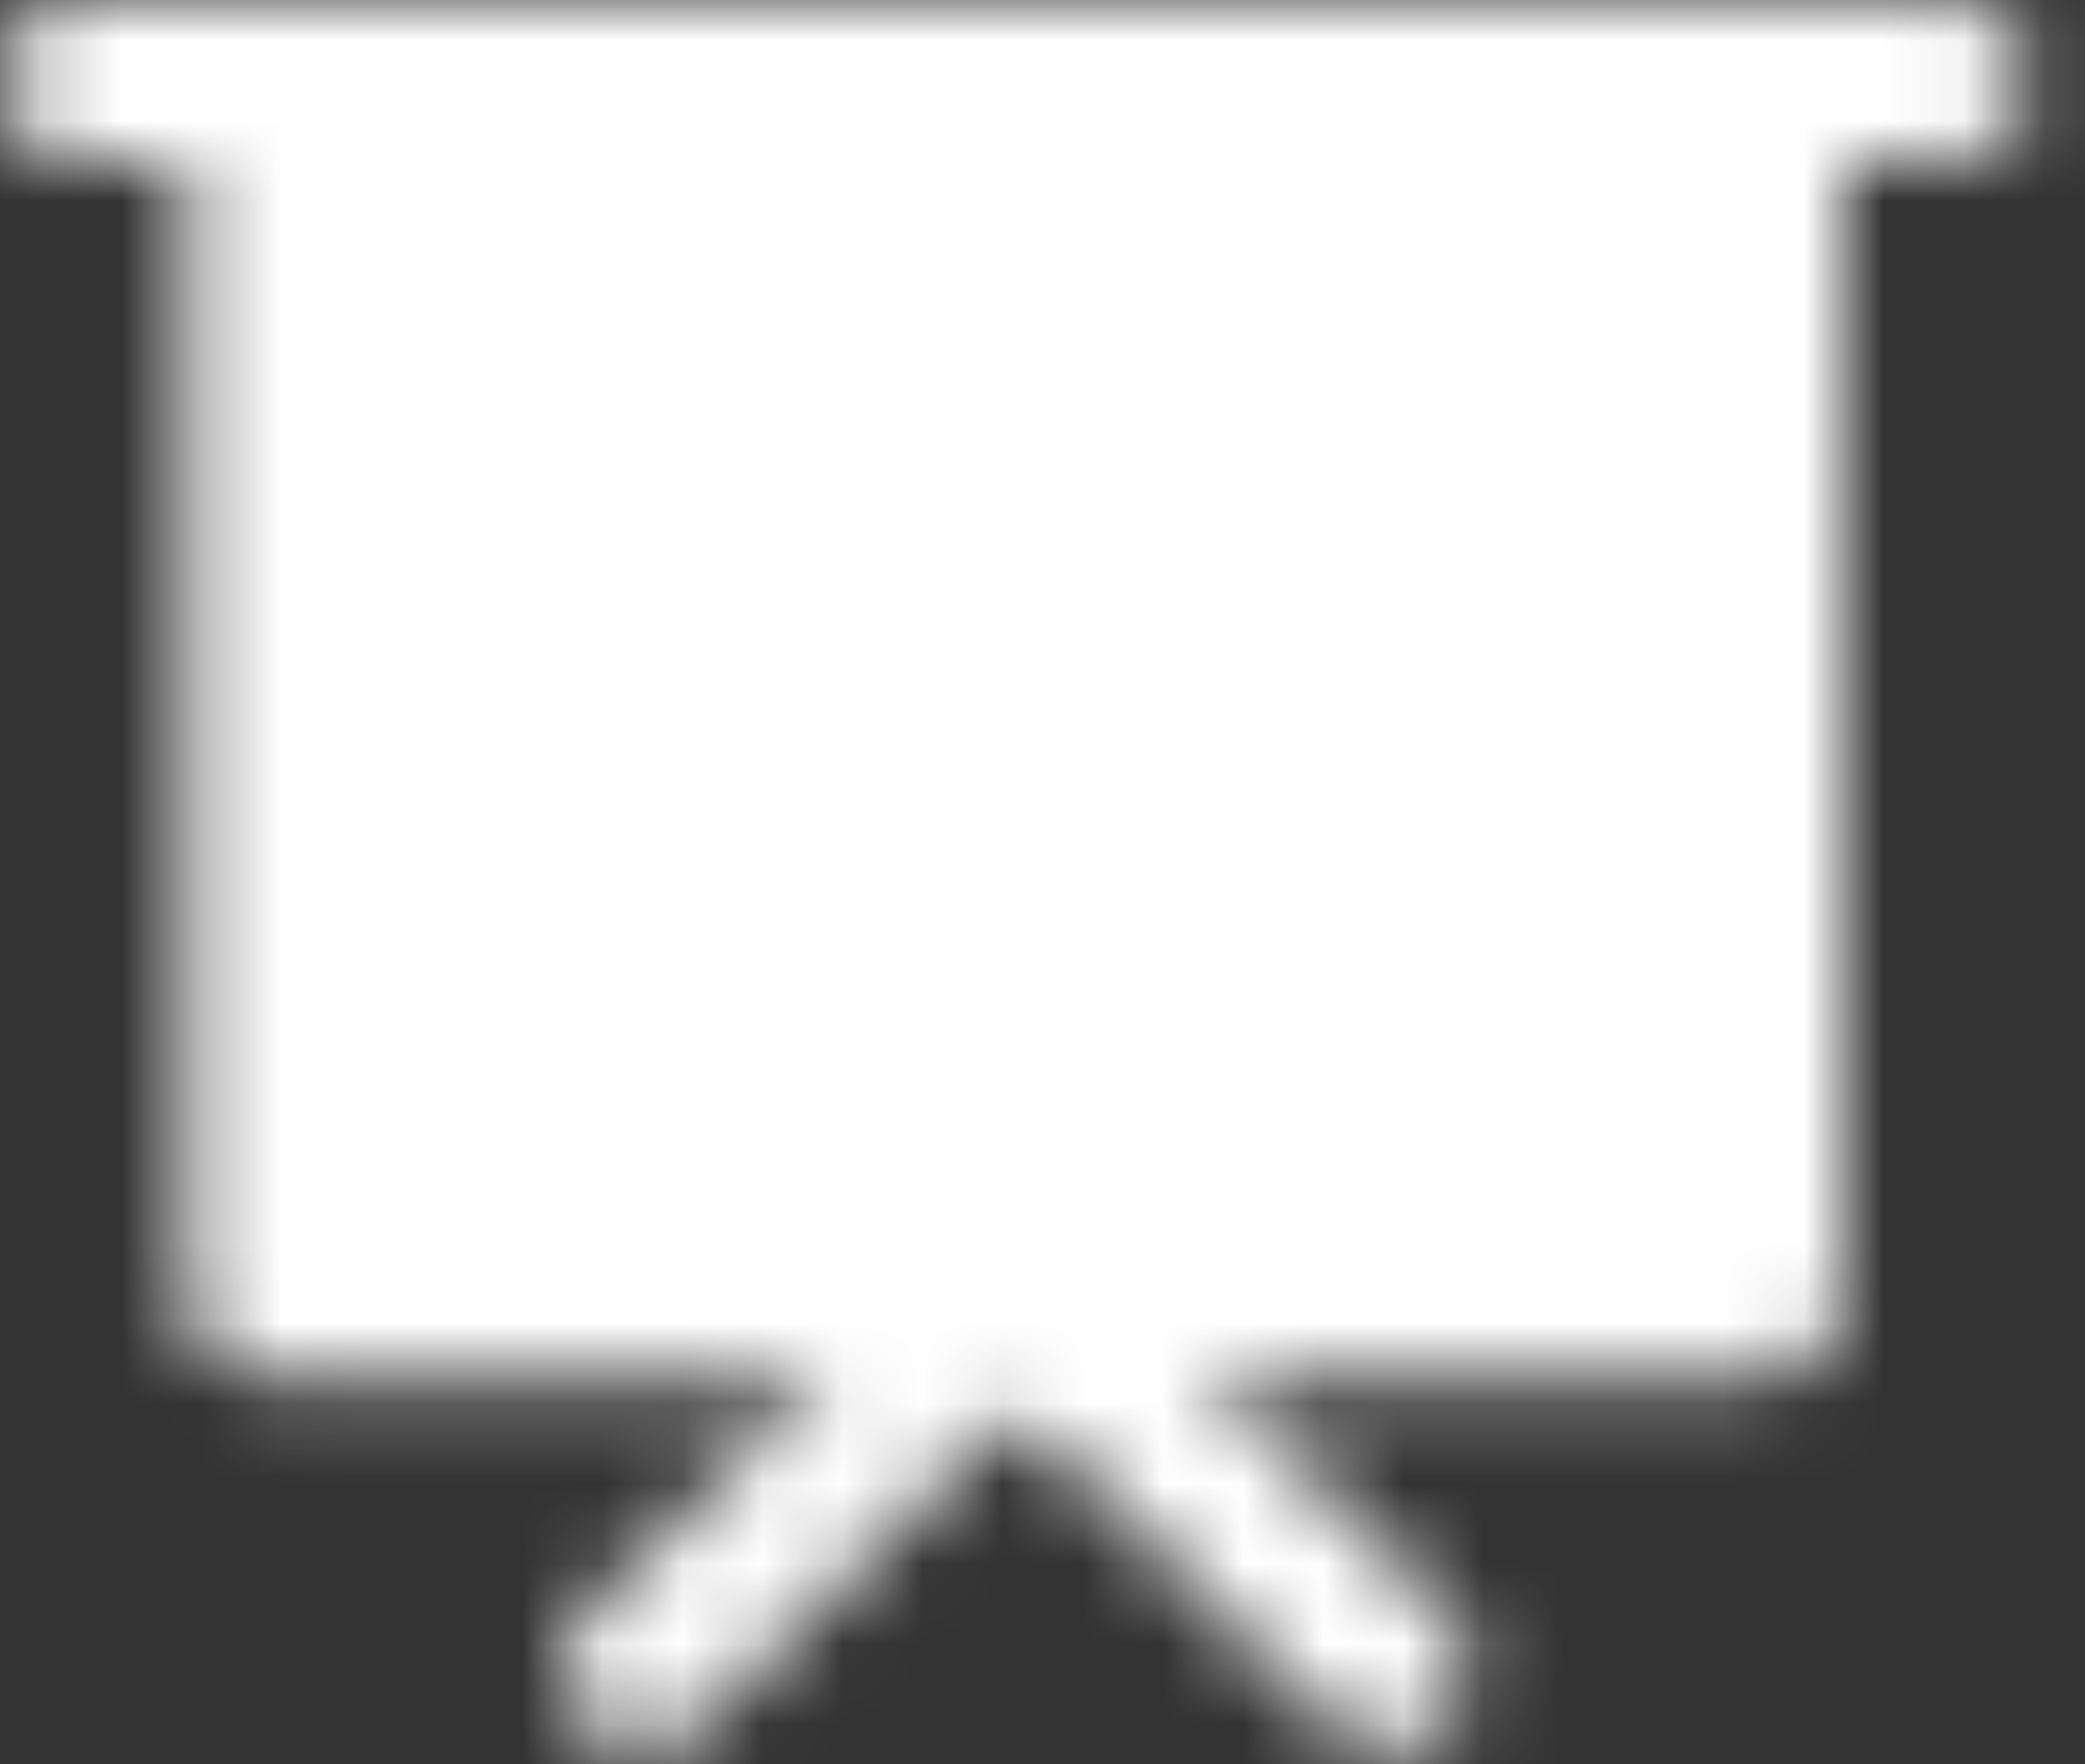
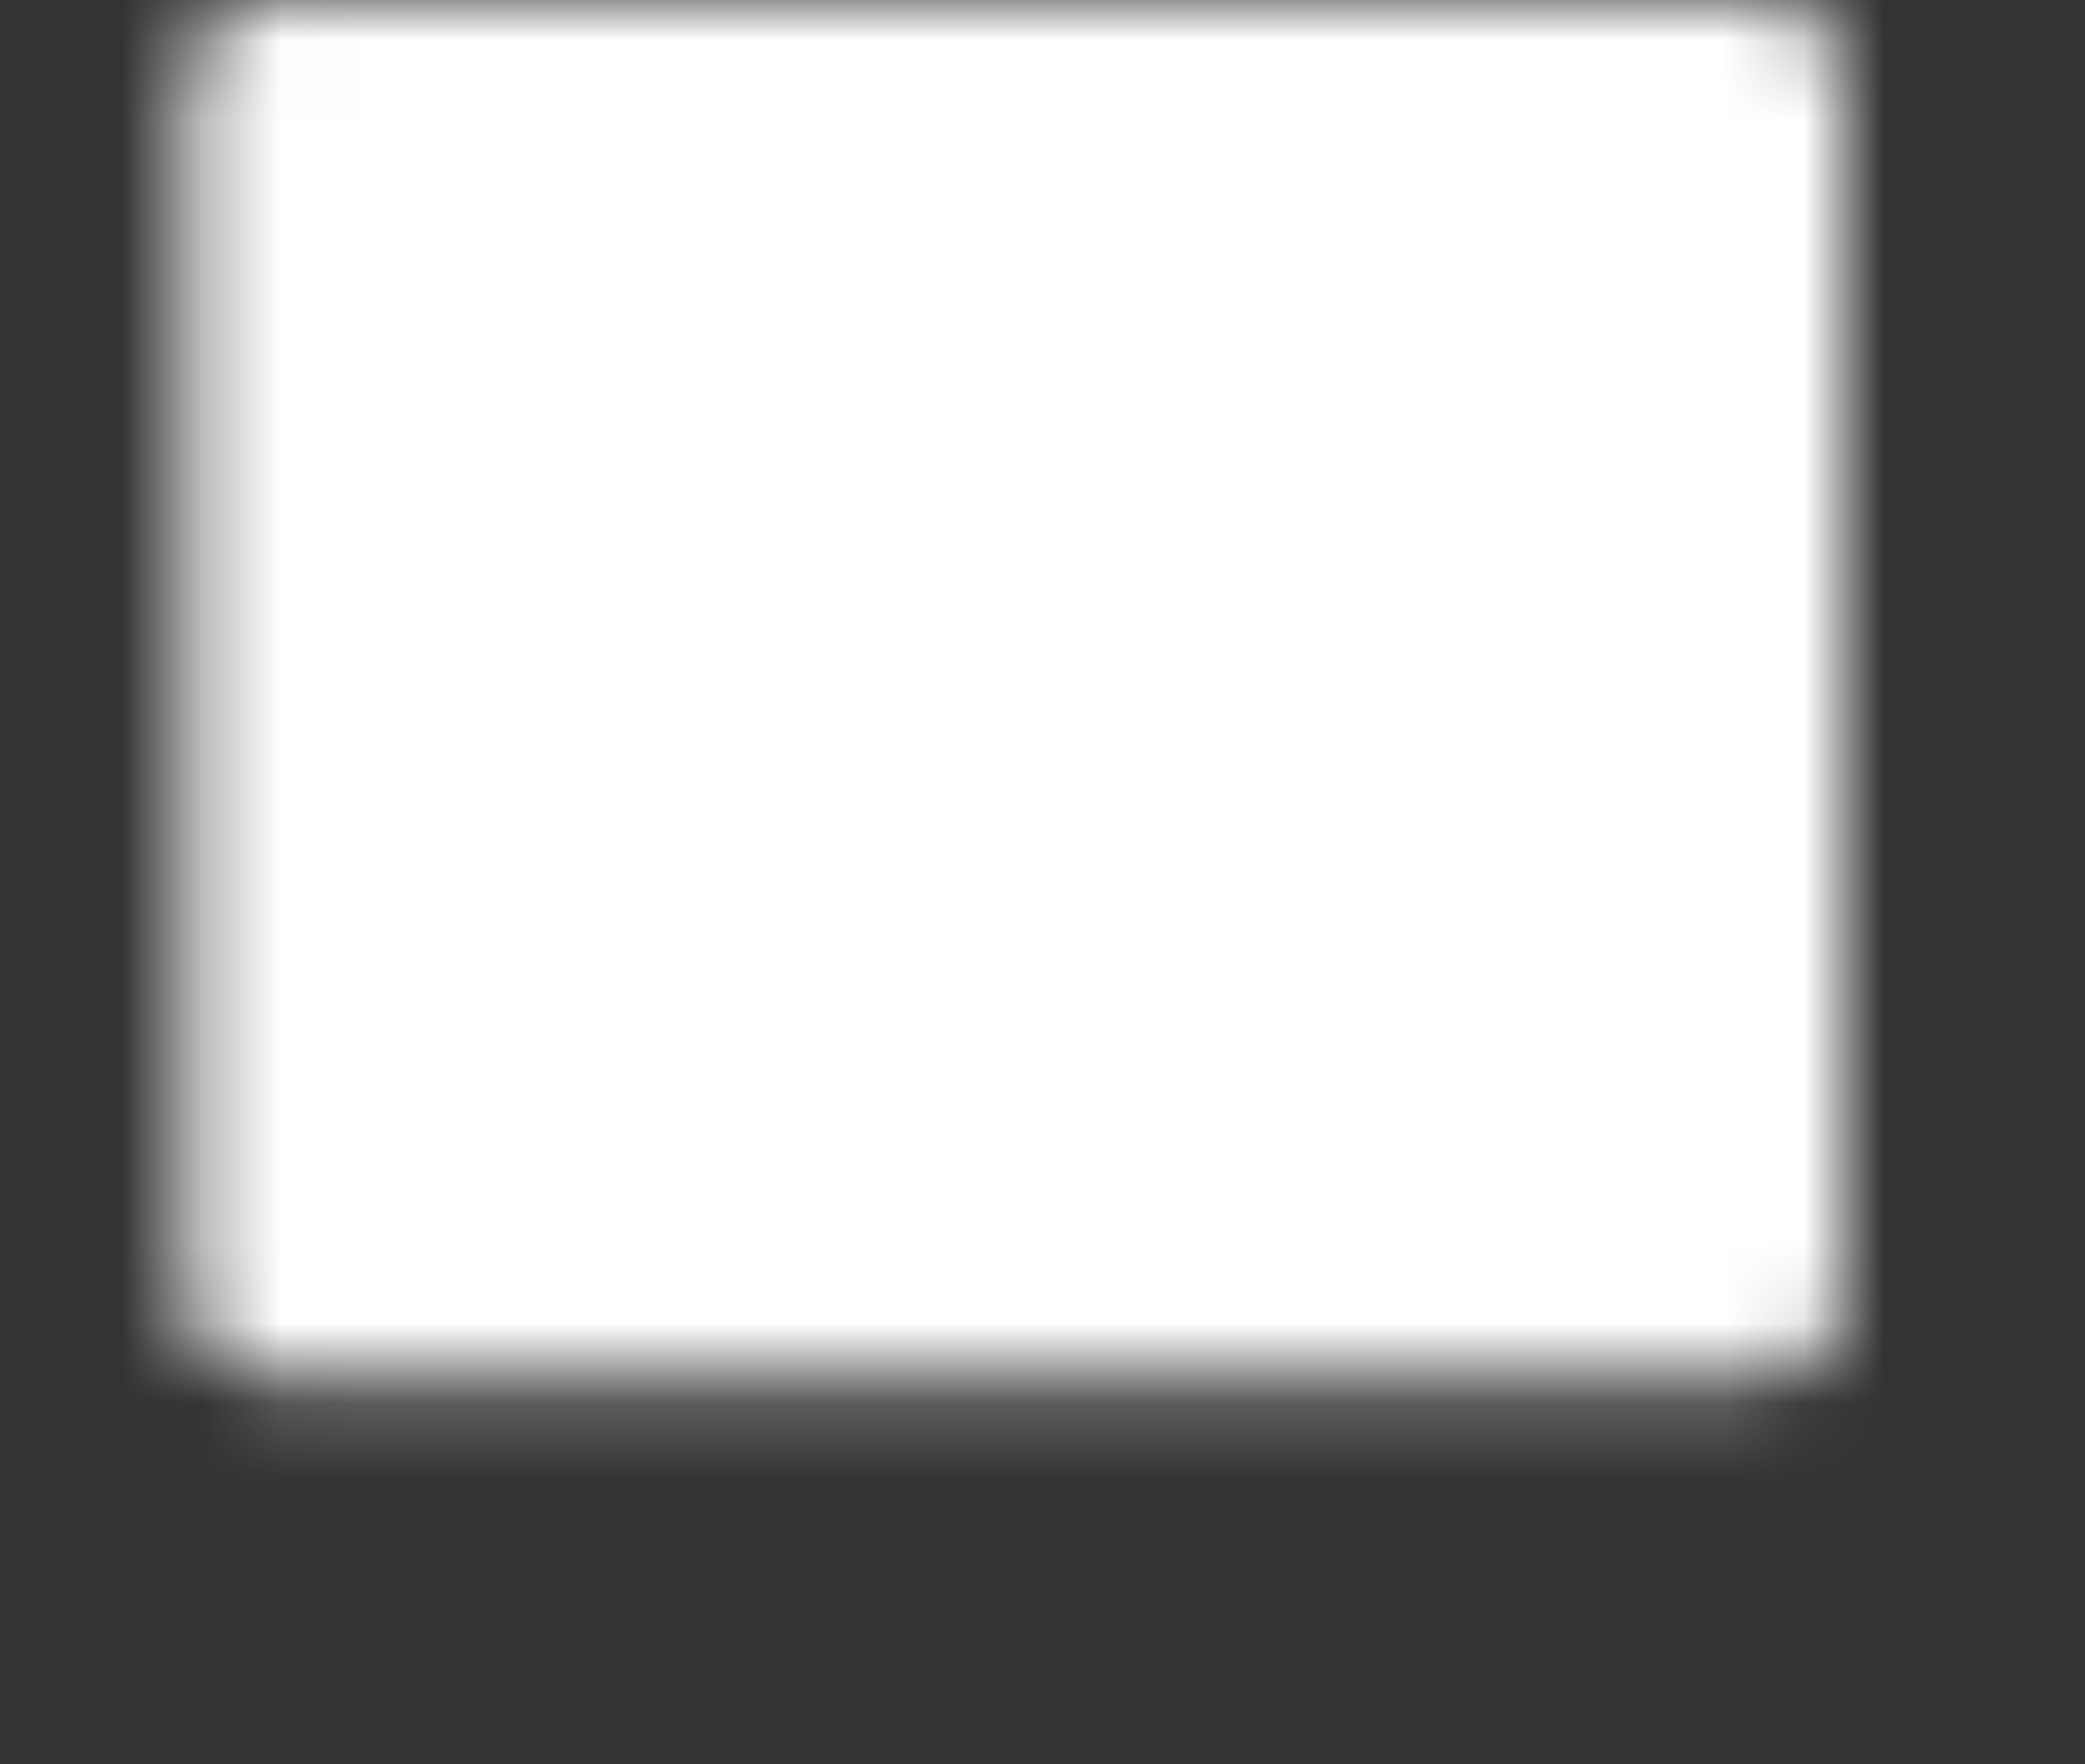
<svg xmlns="http://www.w3.org/2000/svg" width="26" height="22" viewBox="0 0 26 22" fill="none">
  <rect x="0" y="0" width="26" height="22" fill="#333333" stroke="none" />
  <mask id="mask0_44_916" style="mask-type:luminance" maskUnits="userSpaceOnUse" x="0" y="0" width="26" height="22">
-     <path d="M1 1H24.333" stroke="white" stroke-width="2" stroke-linecap="round" stroke-linejoin="round" />
    <path fill-rule="evenodd" clip-rule="evenodd" d="M3.333 1H22V16.167H3.333V1Z" fill="white" stroke="white" stroke-width="2" stroke-linecap="round" stroke-linejoin="round" />
    <path d="M11.5 5.667L14.417 8.583L11.5 11.5" stroke="black" stroke-width="2" stroke-linecap="round" stroke-linejoin="round" />
-     <path d="M8 20.833L12.667 16.167L17.333 20.833" stroke="white" stroke-width="2" stroke-linecap="round" stroke-linejoin="round" />
  </mask>
  <g mask="url(#mask0_44_916)">
    <path d="M-1.333 -3.667H26.667V24.333H-1.333V-3.667Z" fill="white" />
  </g>
</svg>